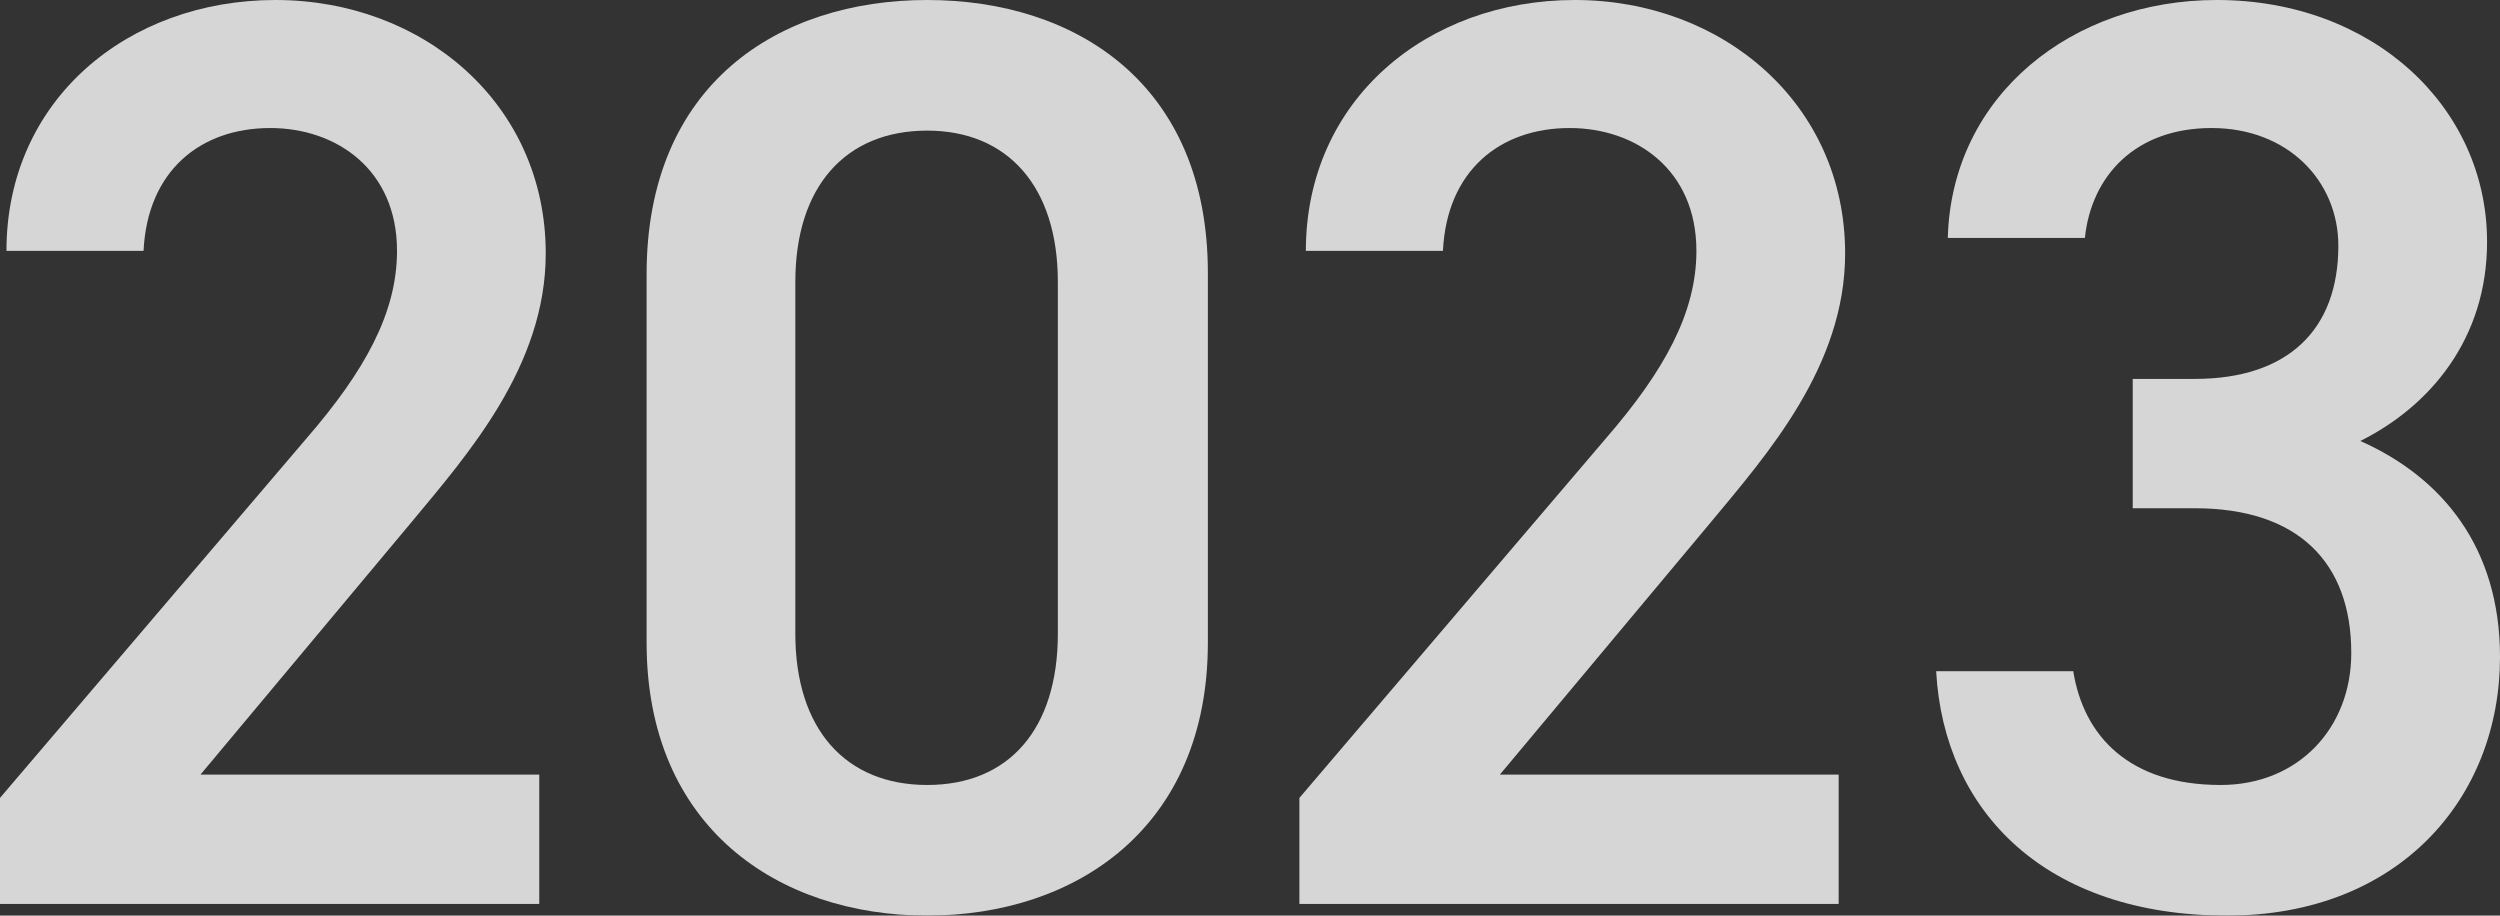
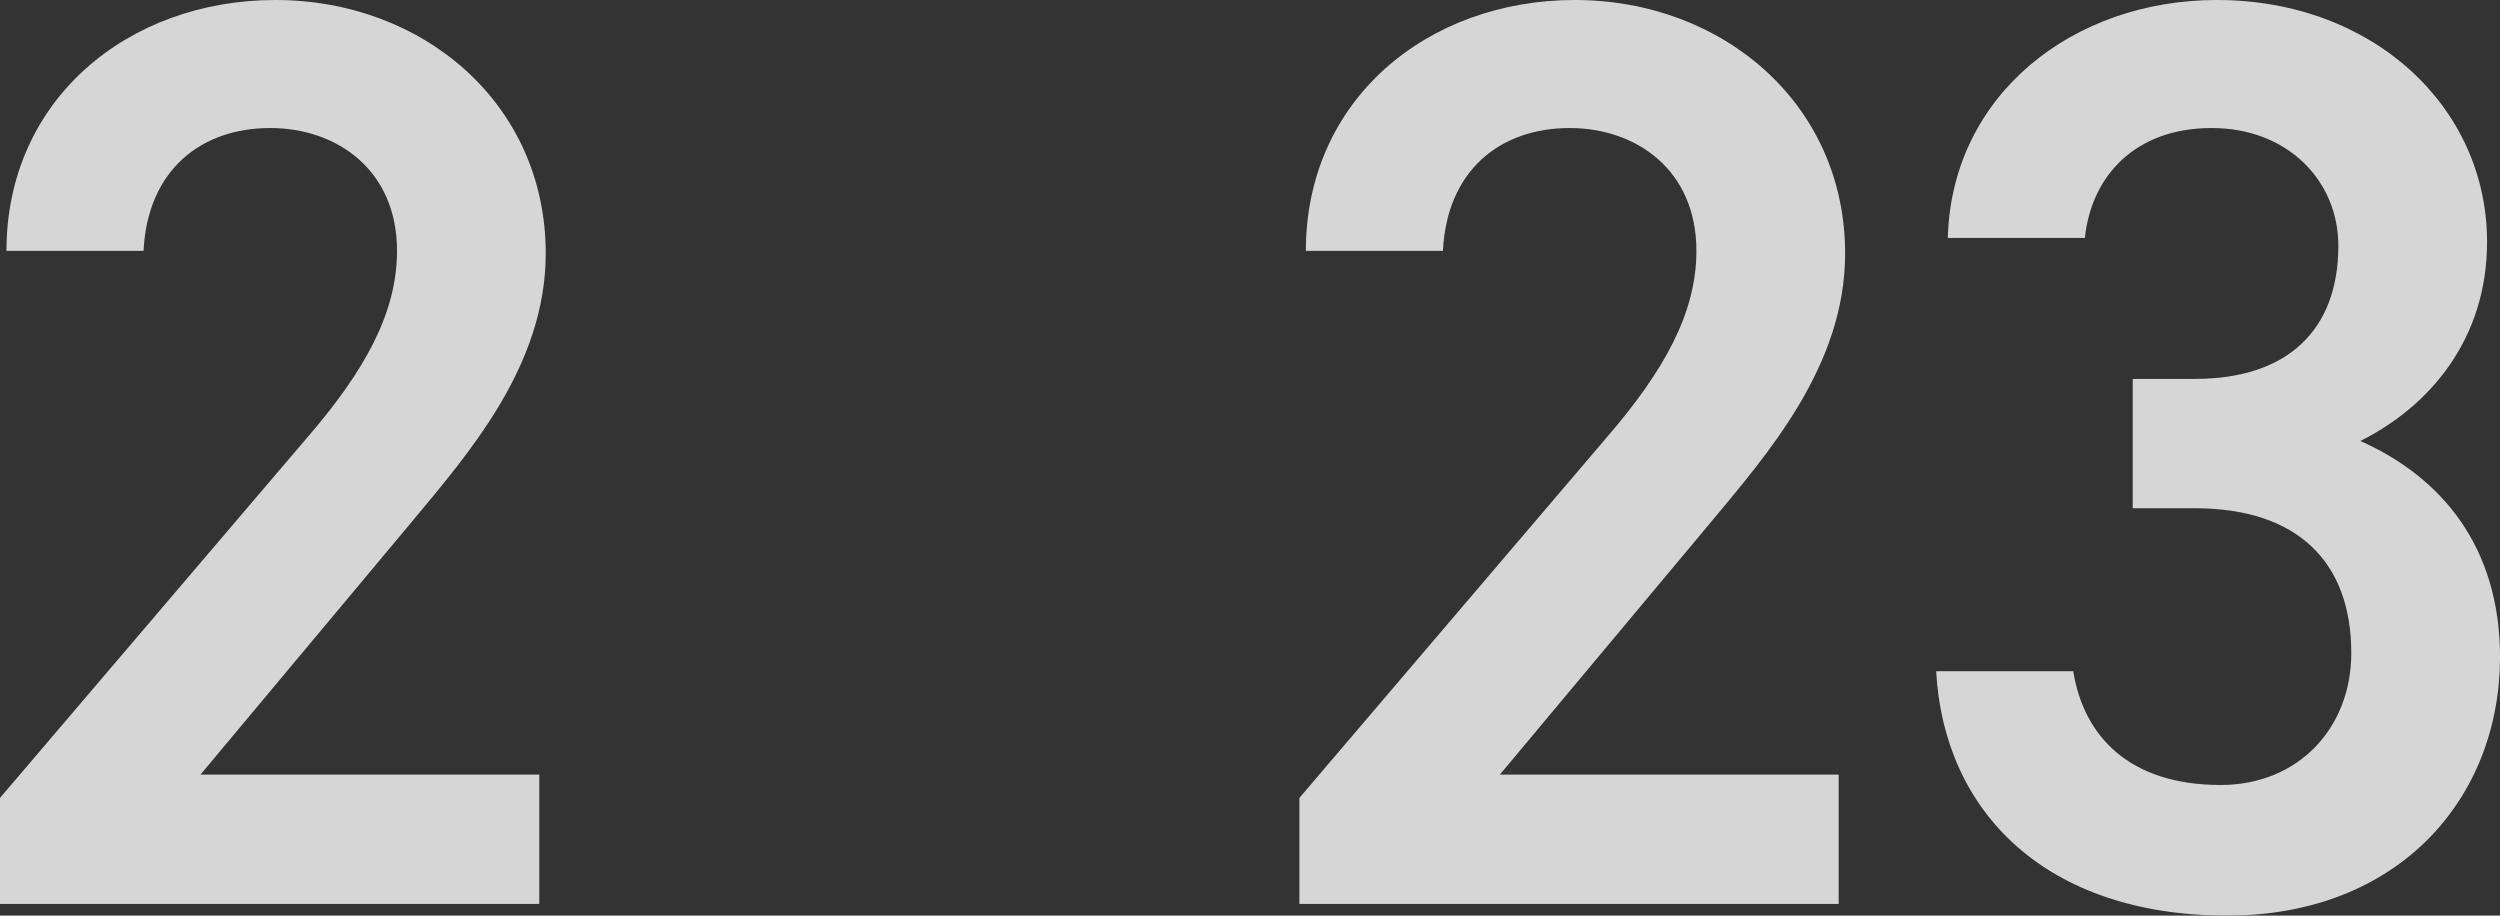
<svg xmlns="http://www.w3.org/2000/svg" id="_レイヤー_2" data-name="レイヤー 2" viewBox="0 0 347.97 127.44">
  <rect x="0" y="0" width="347.97" height="127.44" fill="#333333" stroke="none" />
  <defs>
    <style>
      .cls-1 {
        fill: #fff;
      }

      .cls-2 {
        opacity: .8;
      }
    </style>
  </defs>
  <g id="design">
    <g class="cls-2">
      <path class="cls-1" d="M75.06,125.82H0v-14.76l42.66-50.04c8.1-9.36,12.6-17.46,12.6-26.1,0-11.34-8.46-17.1-17.64-17.1-9.72,0-17.1,5.94-17.64,17.1H.9C.9,13.86,17.82,0,38.34,0s37.62,14.4,37.62,35.28c0,15.66-10.8,27.9-18.72,37.44l-29.34,35.1h47.16v18Z" />
-       <path class="cls-1" d="M129.06,127.44c-20.7,0-39.06-12.24-39.06-37.98v-51.3C90,11.7,108.36,0,129.06,0s39.06,11.7,39.06,37.98v51.48c0,25.74-18.36,37.98-39.06,37.98ZM129.06,18.18c-11.34,0-18.36,7.74-18.36,21.06v48.96c0,13.32,7.02,21.06,18.36,21.06s18.18-7.74,18.18-21.06v-48.96c0-13.32-7.02-21.06-18.18-21.06Z" />
      <path class="cls-1" d="M255.92,125.82h-75.06v-14.76l42.66-50.04c8.1-9.36,12.6-17.46,12.6-26.1,0-11.34-8.46-17.1-17.64-17.1-9.72,0-17.1,5.94-17.64,17.1h-19.08c0-21.06,16.92-34.92,37.44-34.92s37.62,14.4,37.62,35.28c0,15.66-10.8,27.9-18.72,37.44l-29.34,35.1h47.16v18Z" />
      <path class="cls-1" d="M296.85,52.74h8.64c12.96,0,19.98-6.84,19.98-18.54,0-9-7.02-16.38-17.64-16.38s-16.74,6.66-17.64,15.3h-19.08c.54-19.98,17.46-33.12,37.44-33.12,21.78,0,37.62,14.94,37.62,33.66,0,13.5-7.92,22.86-17.64,27.72,11.34,5.04,19.44,14.76,19.44,30.06,0,19.62-14.04,36-37.98,36-25.2,0-39.42-14.4-40.5-34.02h19.08c1.44,9,7.74,15.84,20.52,15.84,10.8,0,18.18-7.92,18.18-18.36,0-12.6-7.38-20.16-21.78-20.16h-8.64v-18Z" />
    </g>
  </g>
</svg>